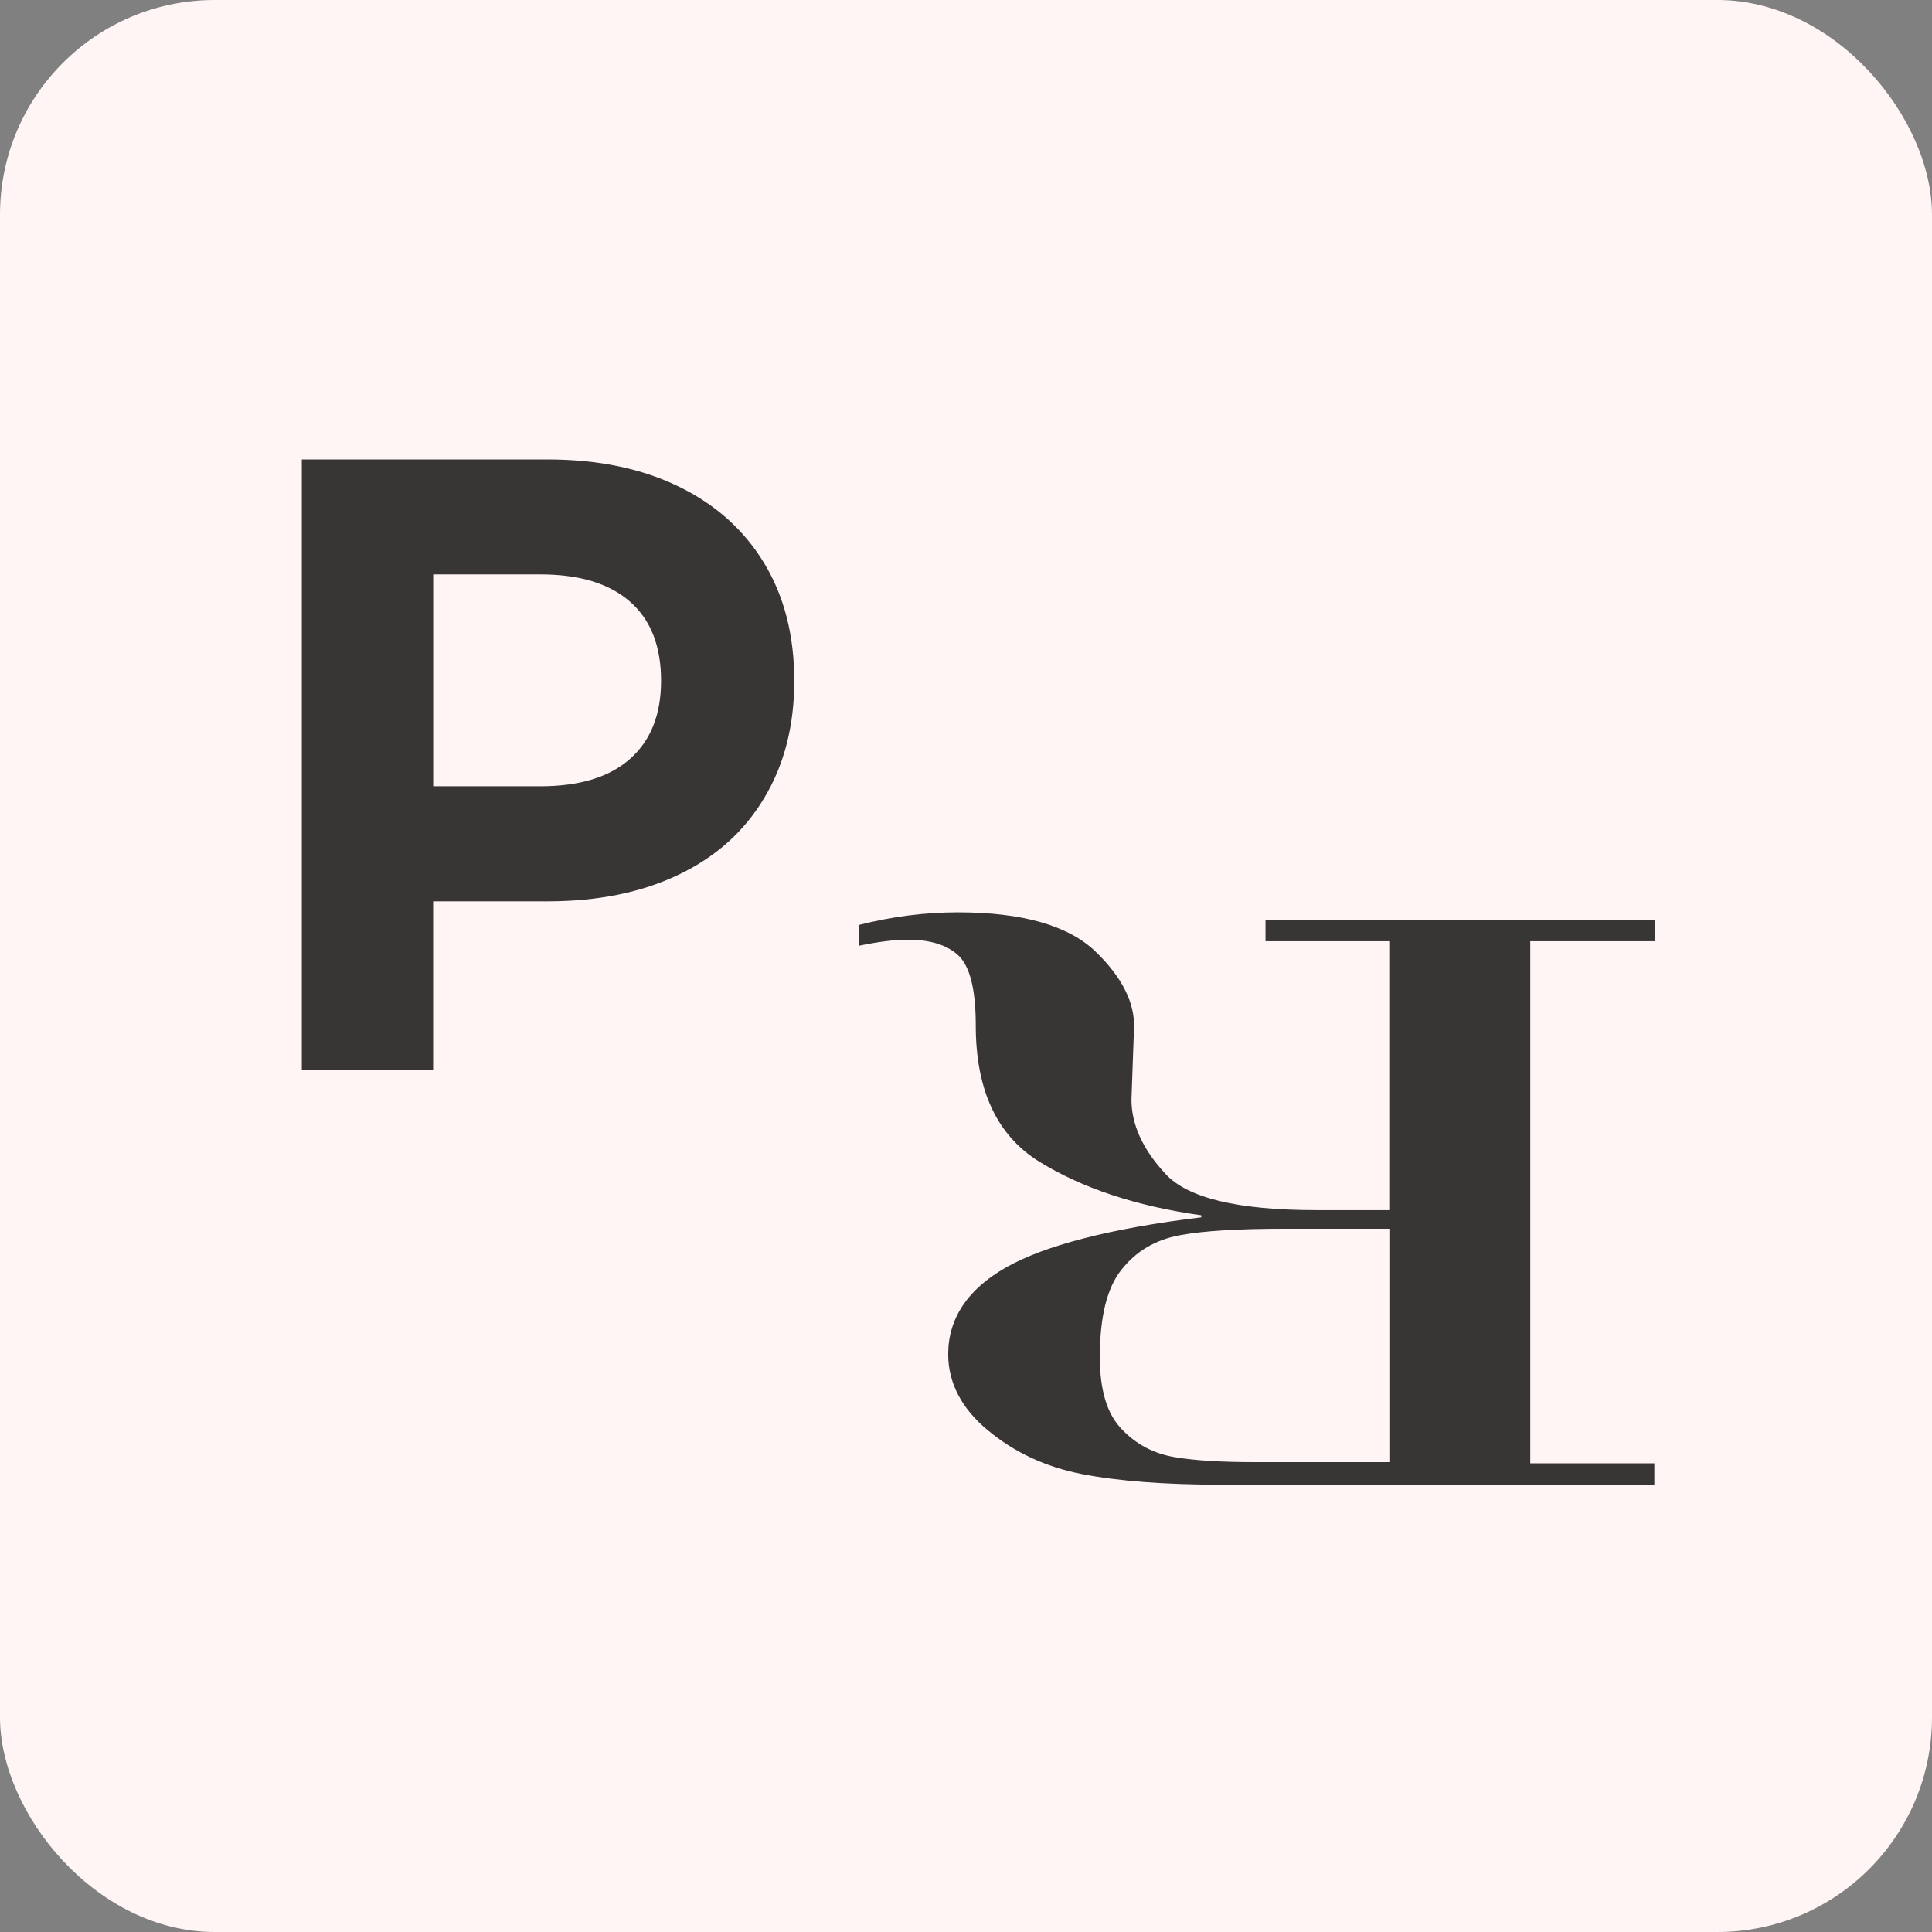
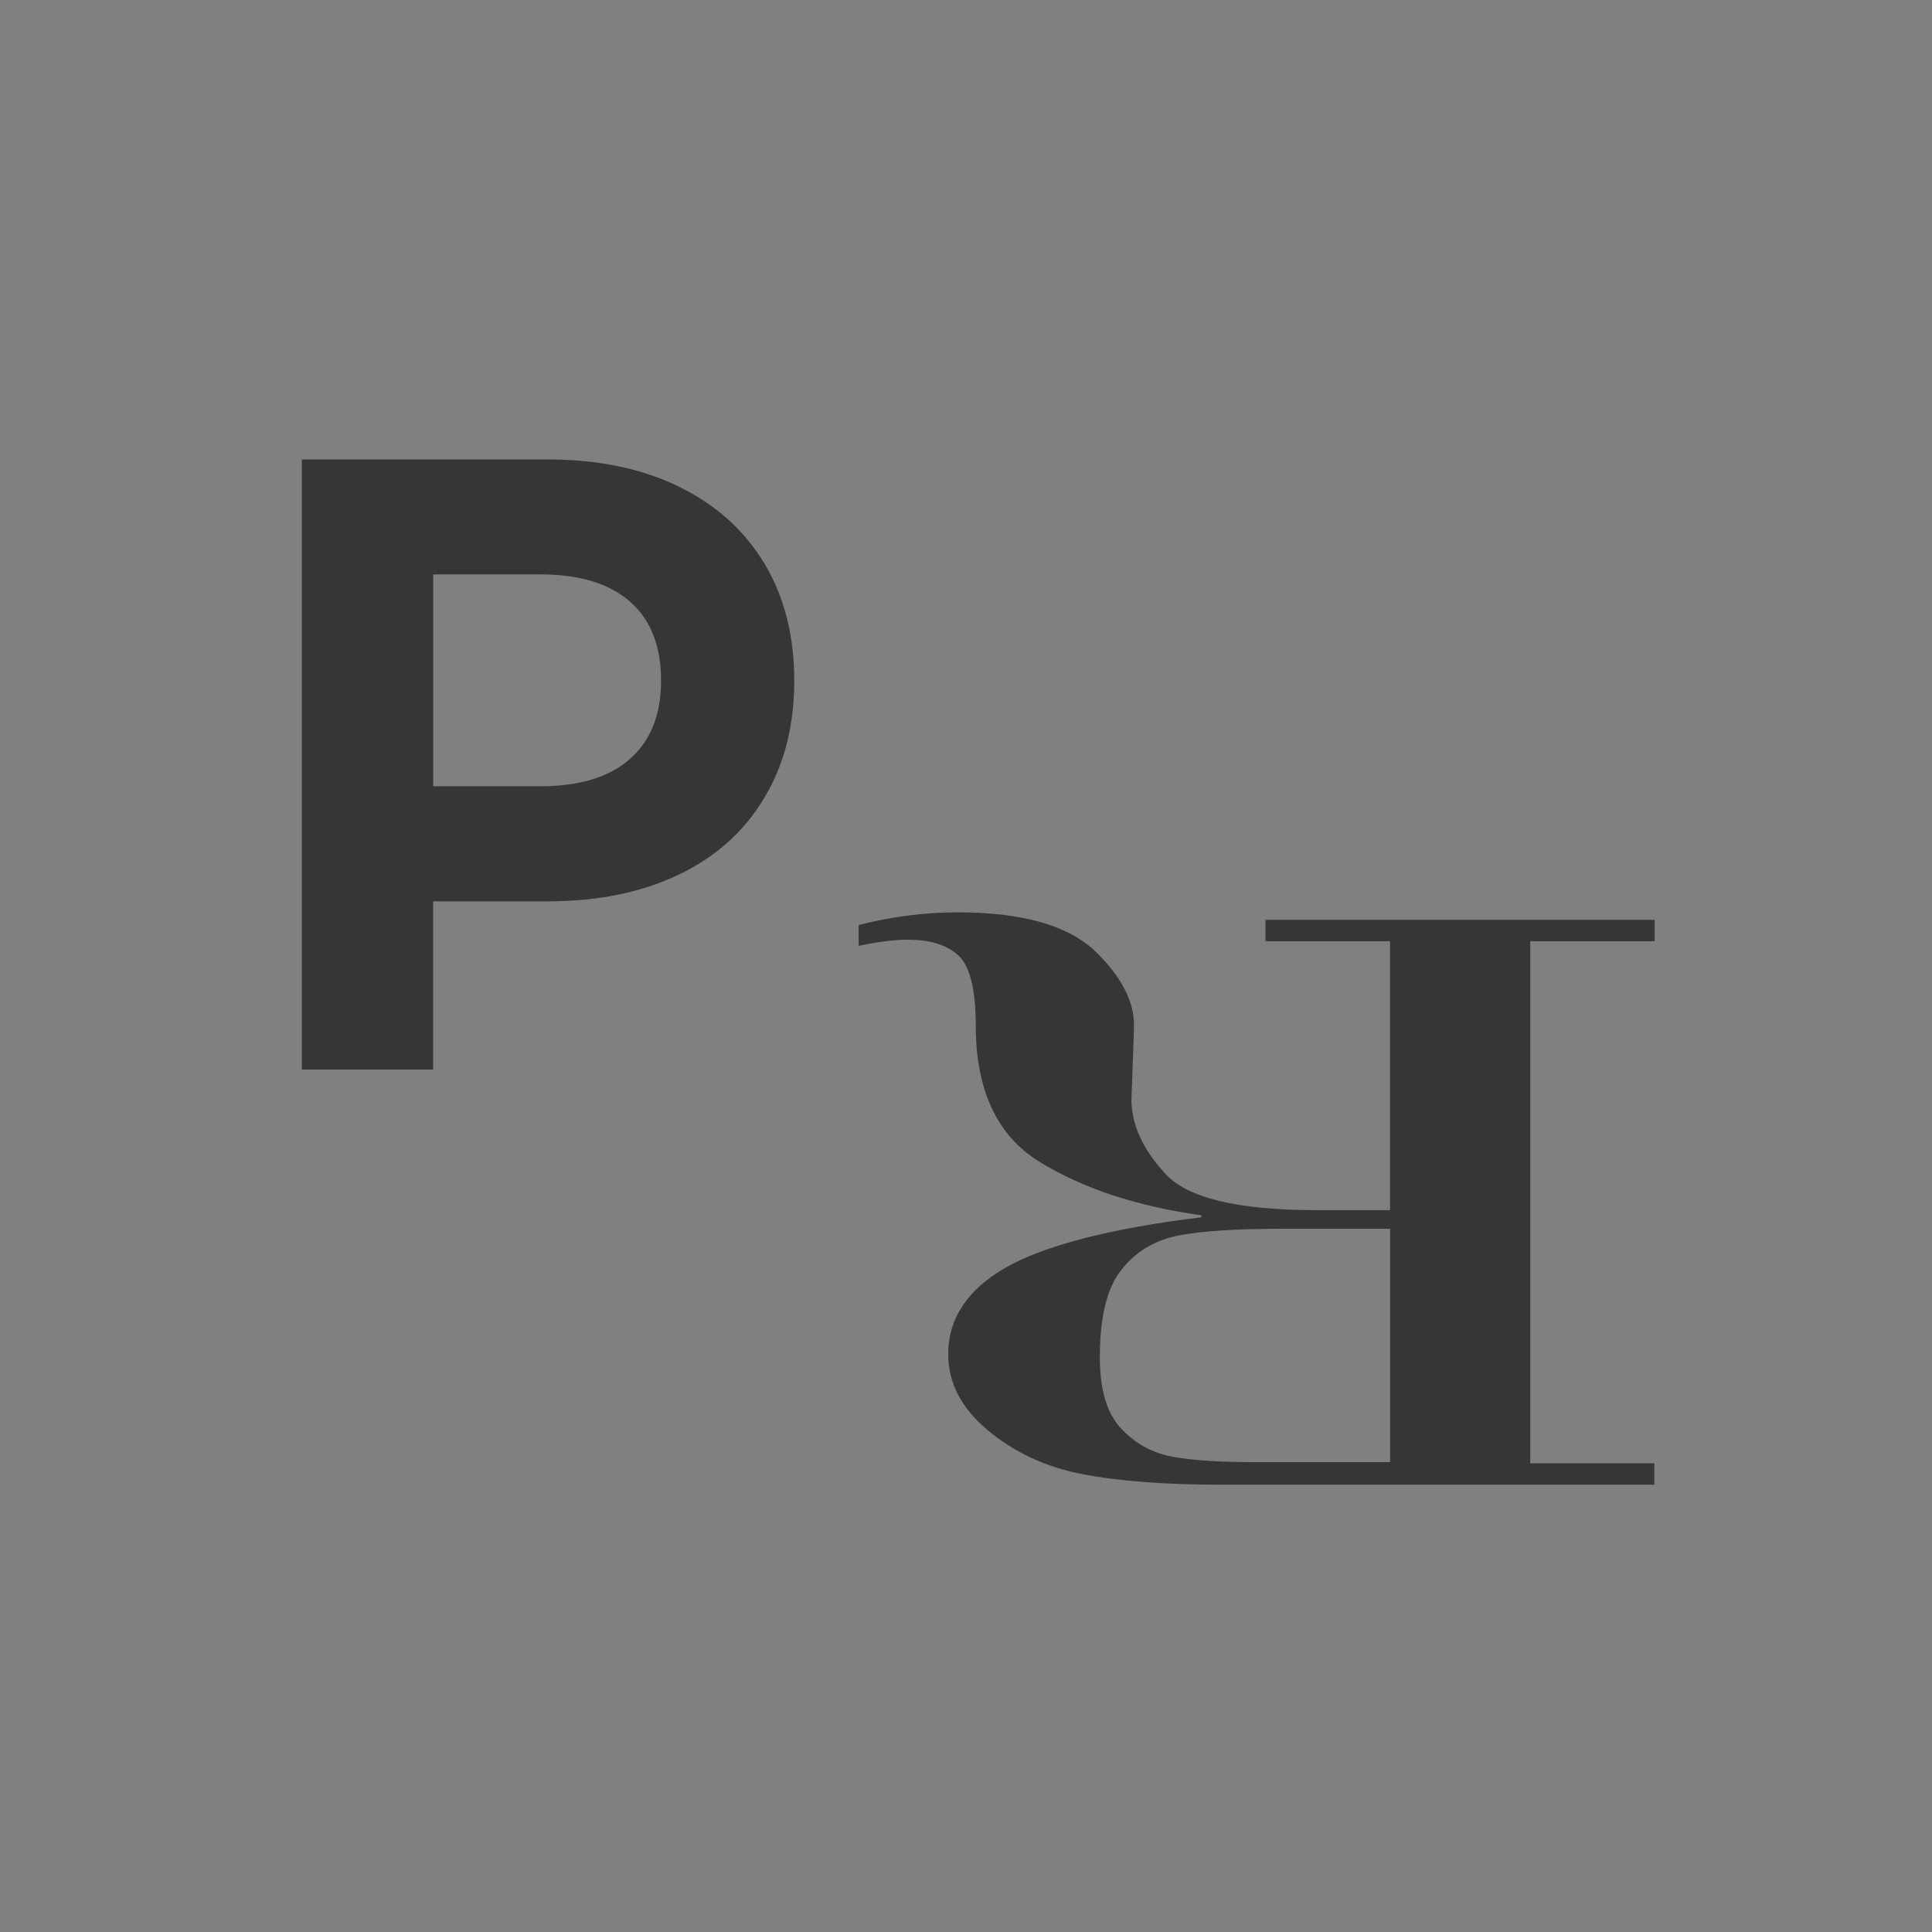
<svg xmlns="http://www.w3.org/2000/svg" width="36" height="36" viewBox="0 0 36 36" fill="none">
  <rect x="0" y="0" width="36" height="36" fill="#808080" stroke="none" />
-   <rect width="36" height="36" rx="4" fill="#FFF5F5" />
  <path d="M28.514 17.518V27.267H30.826V27.665H22.758C21.699 27.665 20.841 27.599 20.161 27.467C19.481 27.335 18.9 27.061 18.409 26.653C17.917 26.247 17.668 25.765 17.668 25.235C17.668 24.573 18.027 24.025 18.742 23.619C19.455 23.212 20.681 22.89 22.384 22.683V22.645C21.159 22.474 20.154 22.134 19.359 21.642C18.569 21.15 18.182 20.3 18.182 19.108C18.182 18.428 18.07 17.992 17.848 17.794C17.627 17.596 17.308 17.51 16.921 17.51C16.664 17.51 16.361 17.548 16 17.624V17.236C16.629 17.076 17.247 17 17.848 17C19.053 17 19.906 17.246 20.411 17.728C20.91 18.21 21.144 18.684 21.131 19.146L21.083 20.488C21.083 20.952 21.291 21.414 21.712 21.868C22.12 22.322 23.062 22.549 24.524 22.549H25.901V17.538H23.581V17.14H30.832V17.538H28.512V17.518H28.514ZM25.903 27.265V22.896H23.922C23.077 22.896 22.427 22.934 21.976 23.018C21.526 23.105 21.174 23.312 20.902 23.653C20.625 23.993 20.494 24.541 20.494 25.289C20.494 25.903 20.627 26.347 20.902 26.631C21.172 26.915 21.498 27.085 21.885 27.151C22.272 27.217 22.772 27.245 23.403 27.245H25.903V27.265Z" fill="#383535" />
  <path d="M12.644 9.065C13.334 9.399 13.865 9.877 14.239 10.493C14.612 11.109 14.8 11.841 14.8 12.687C14.8 13.521 14.614 14.249 14.239 14.871C13.867 15.495 13.336 15.969 12.644 16.299C11.955 16.629 11.141 16.795 10.203 16.795H8.071V19.93H5.624V8.561H10.203C11.139 8.561 11.953 8.729 12.644 9.065ZM11.744 14.137C12.128 13.795 12.318 13.311 12.318 12.683C12.318 12.045 12.128 11.553 11.744 11.215C11.361 10.875 10.802 10.703 10.069 10.703H8.072V14.651H10.069C10.804 14.651 11.361 14.479 11.744 14.137Z" fill="#383535" />
</svg>